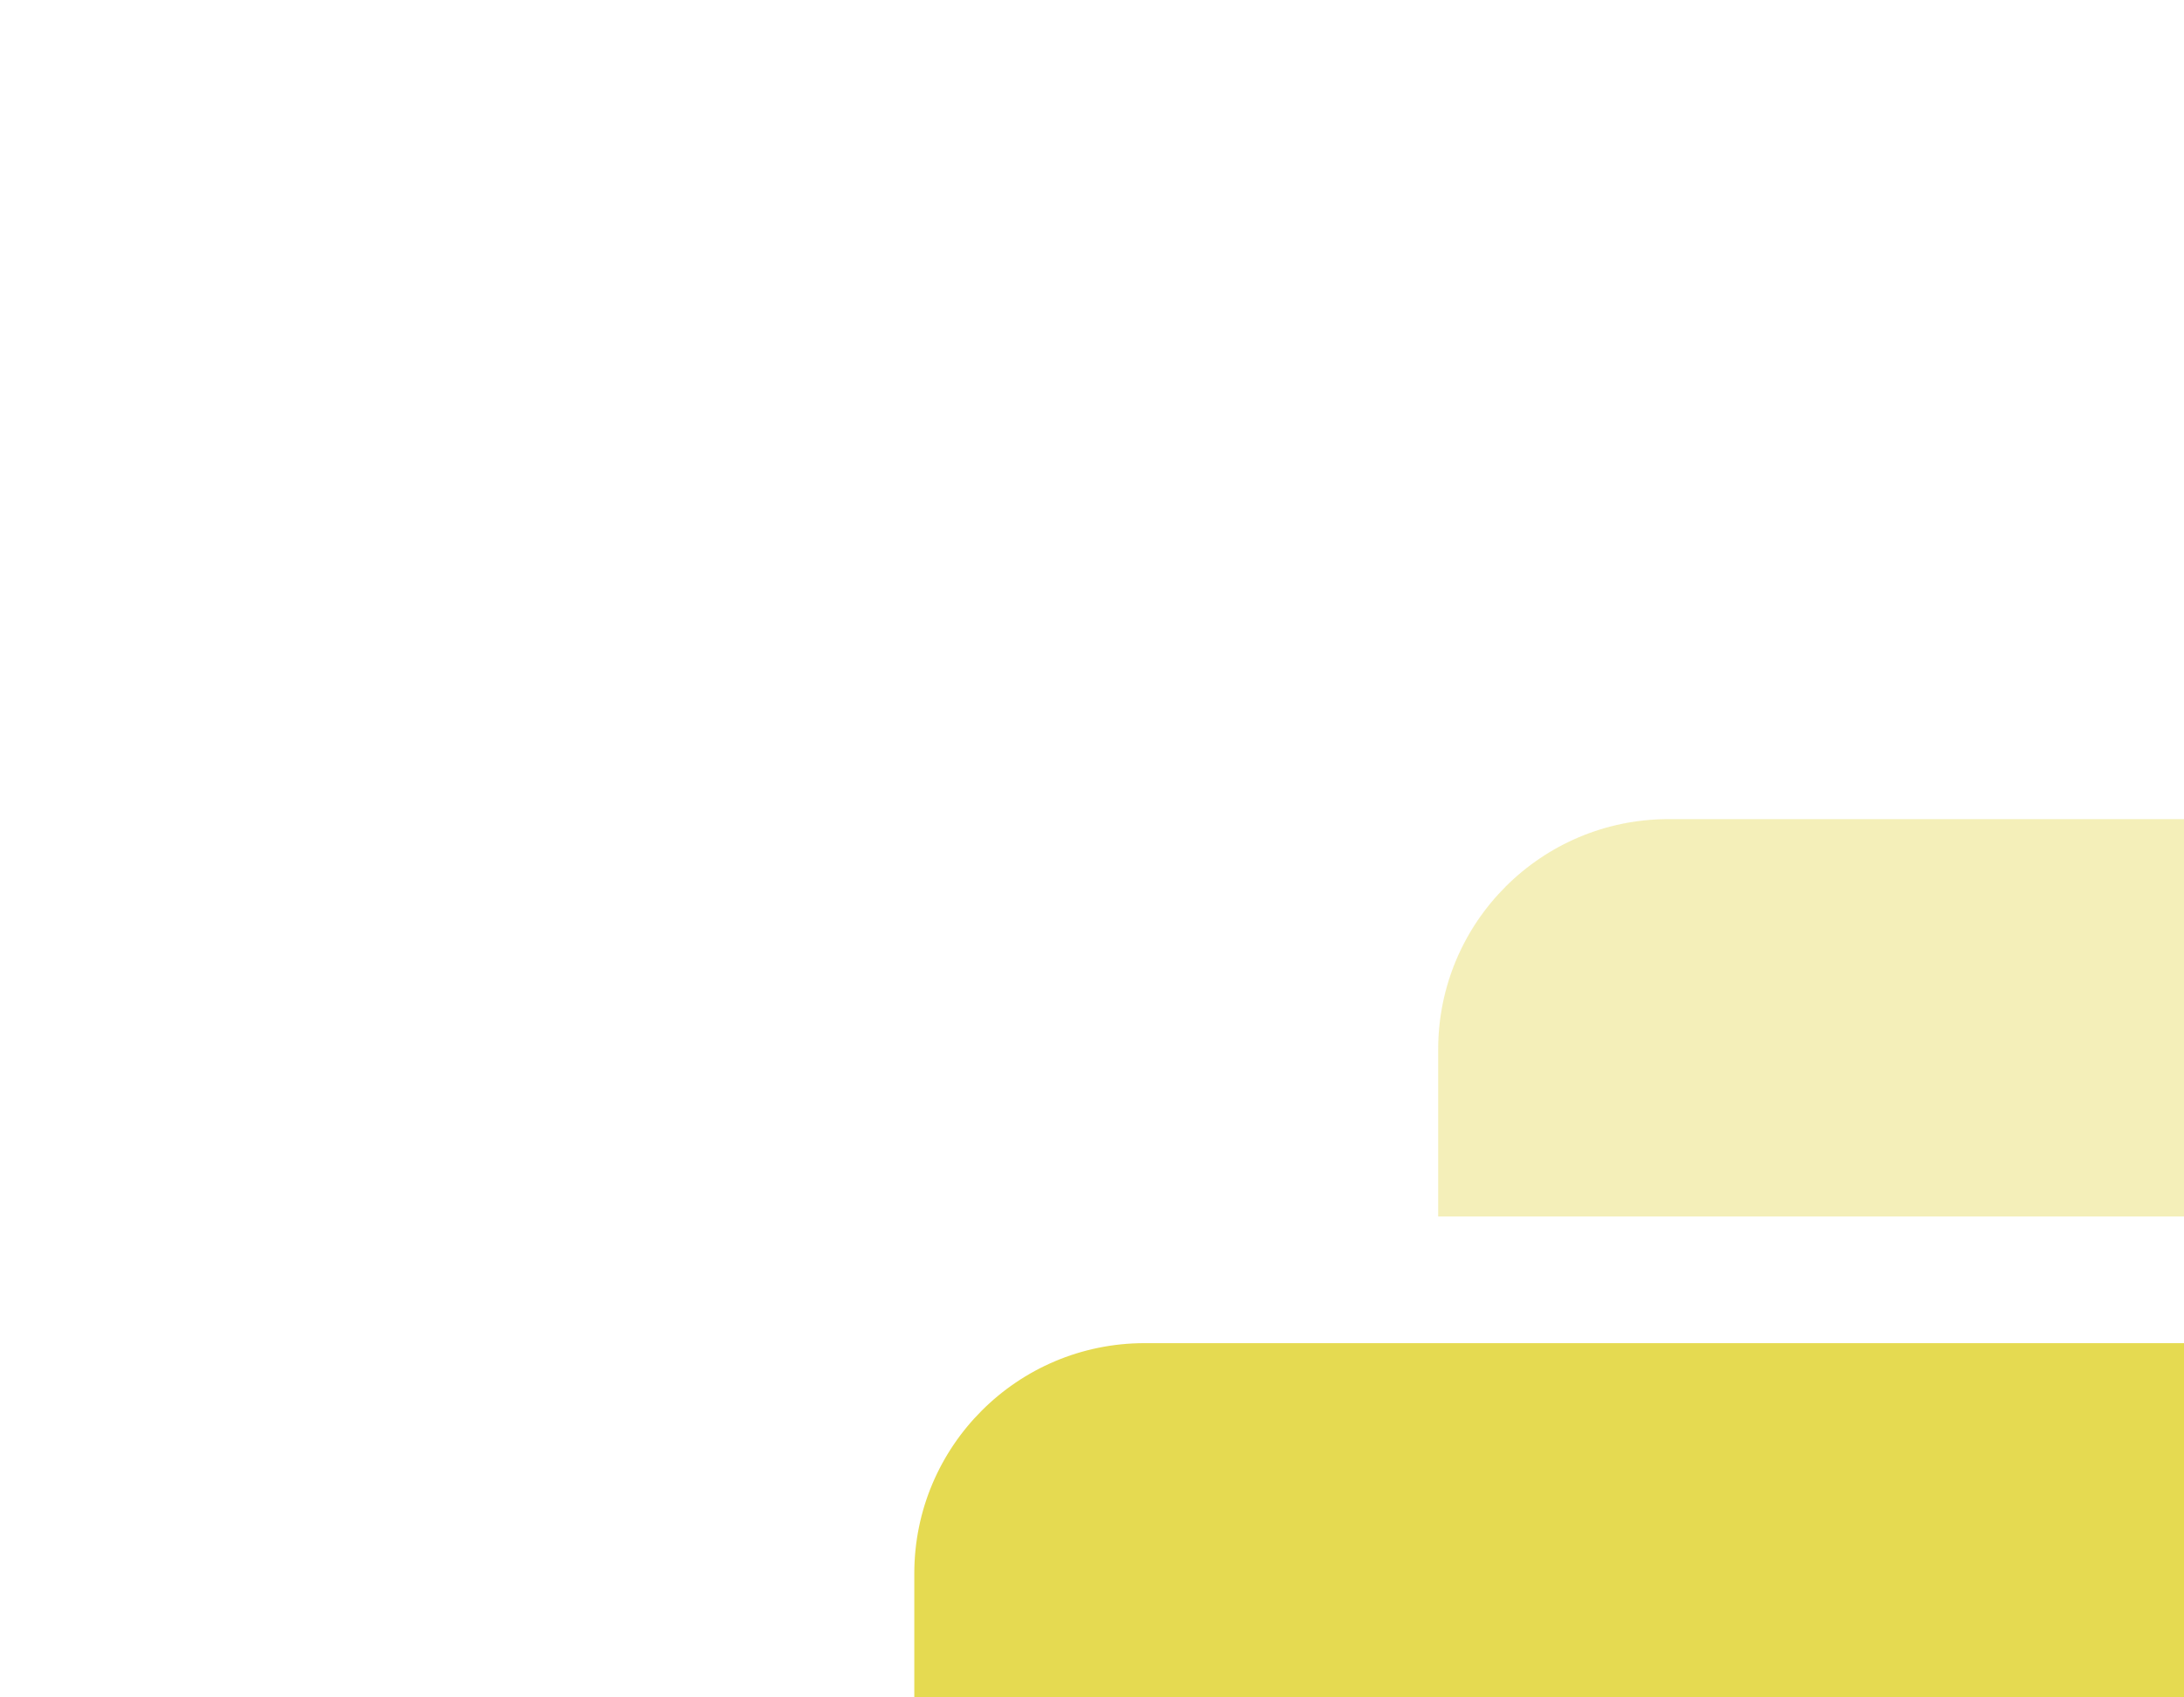
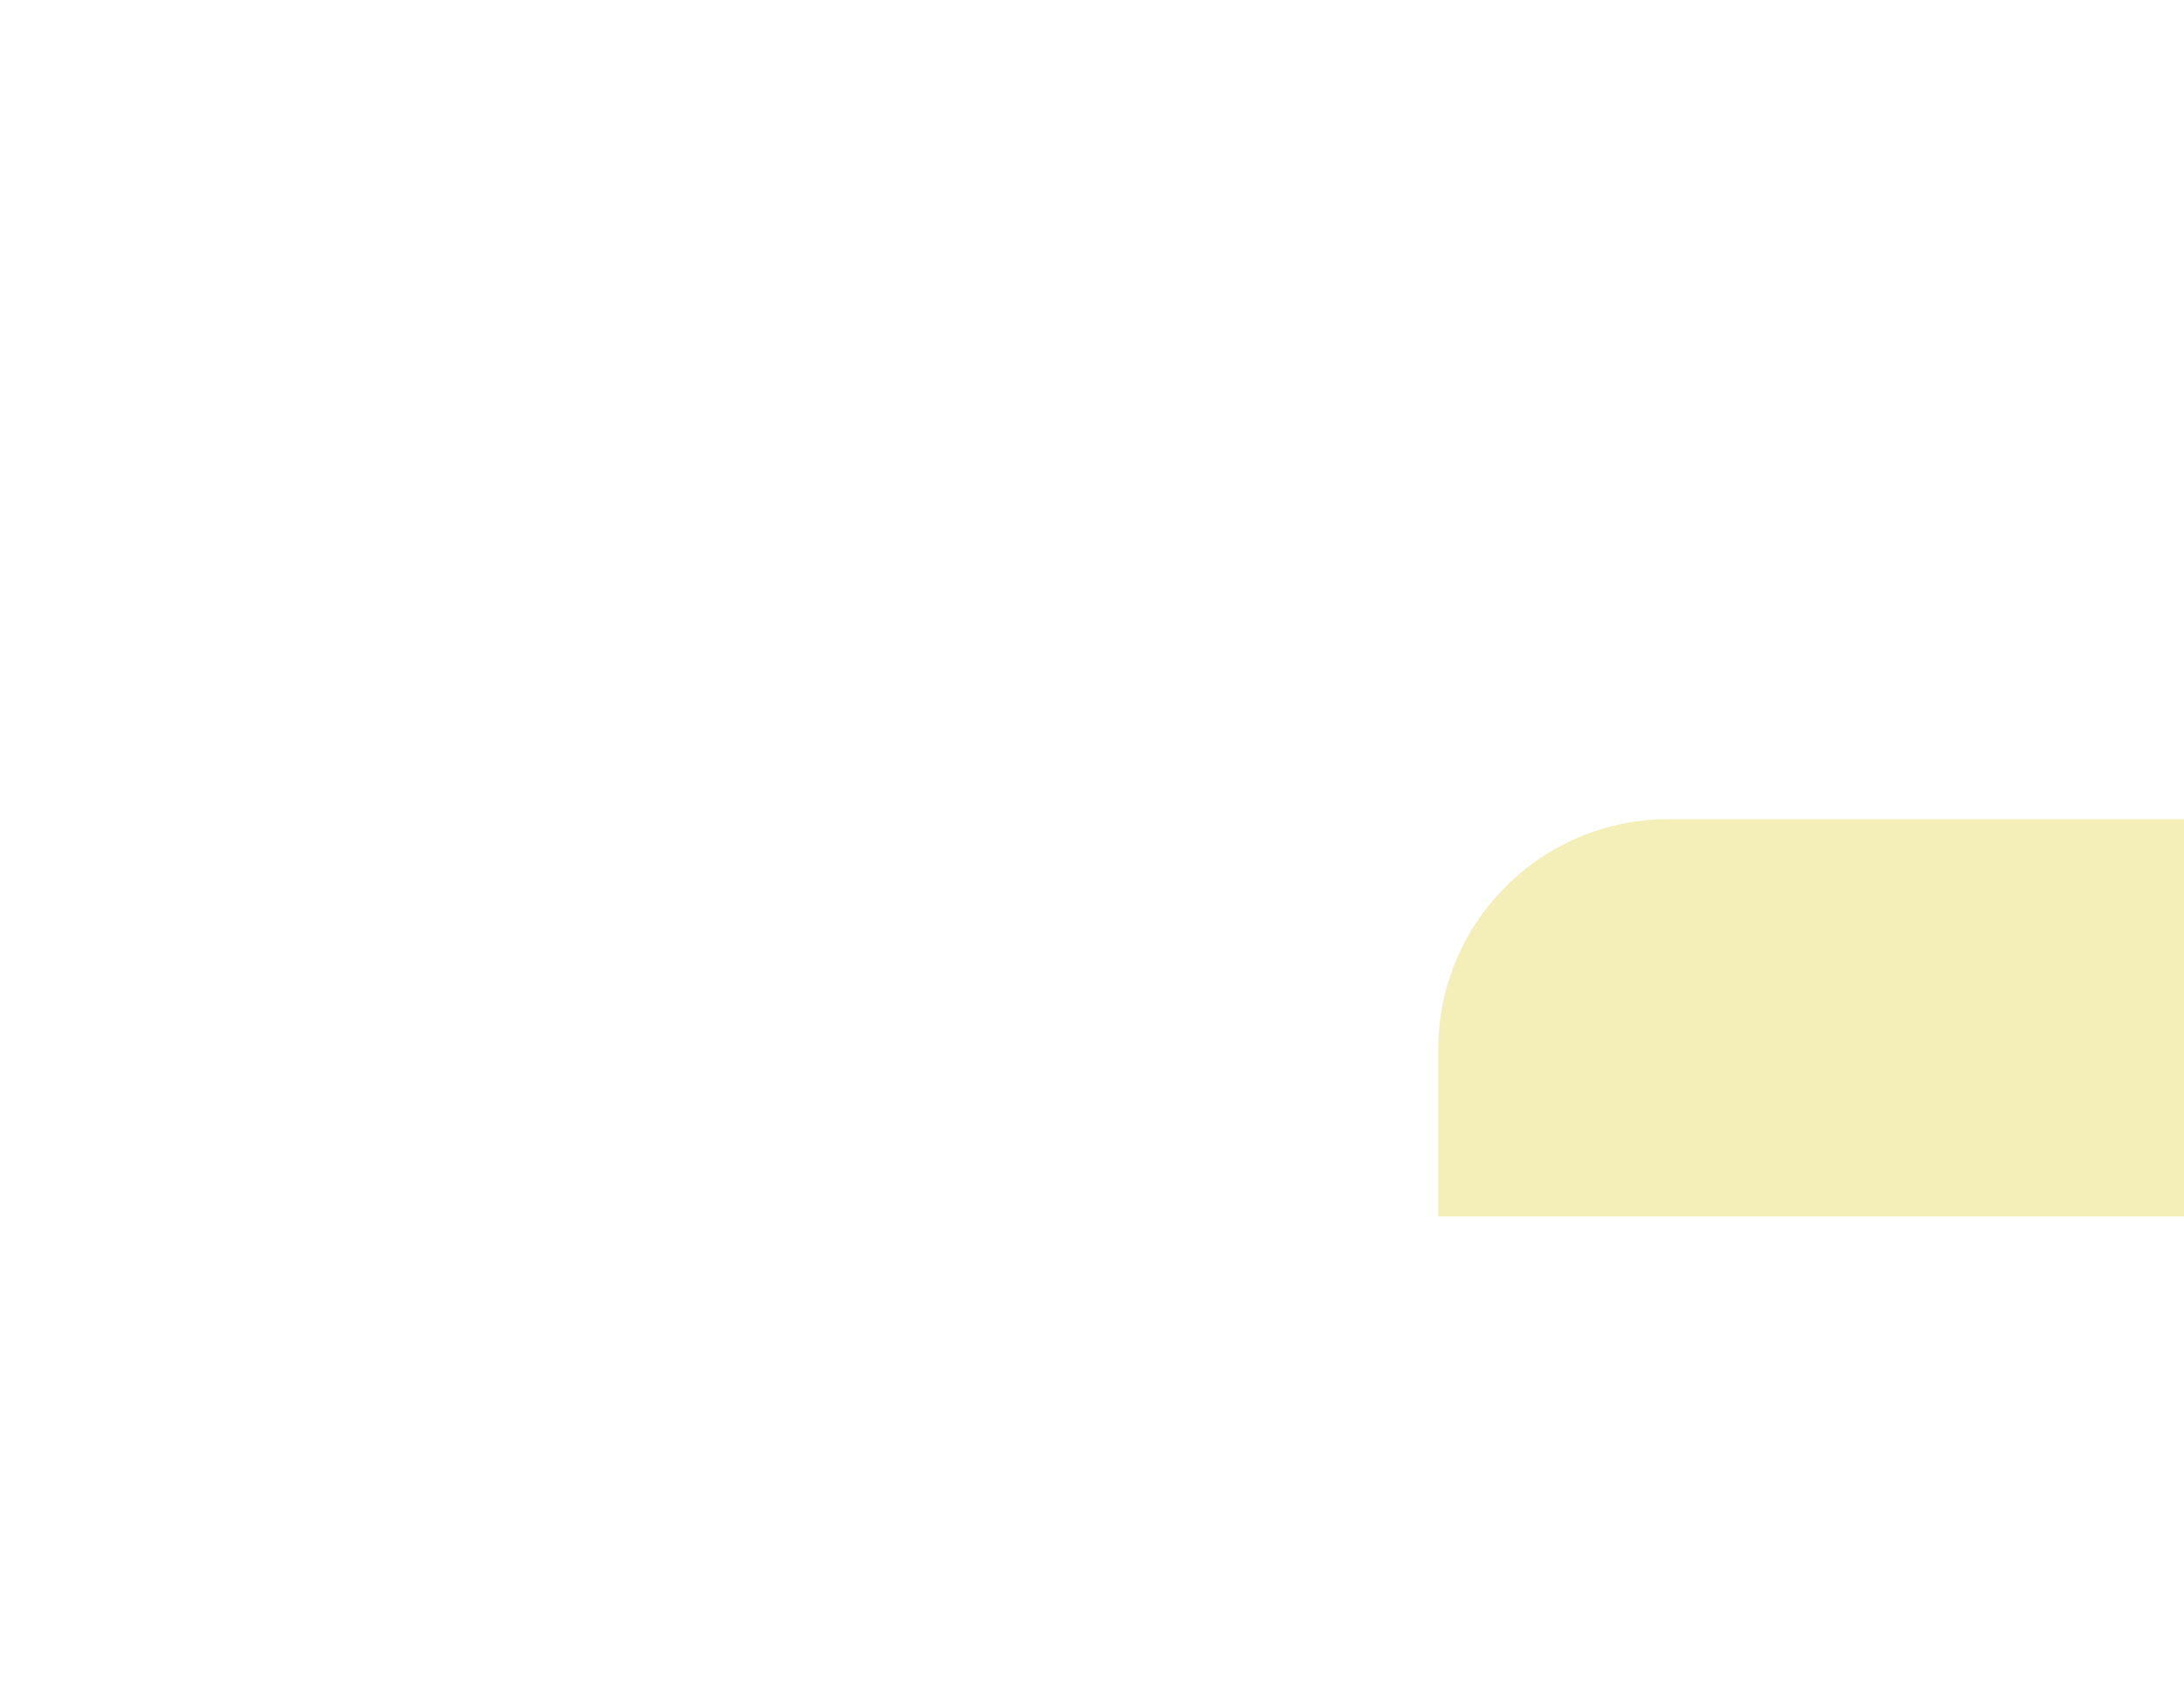
<svg xmlns="http://www.w3.org/2000/svg" width="139" height="108" viewBox="0 0 139 108" fill="none">
  <g opacity="0.8">
    <path opacity="0.4" d="M170.443 91.576C170.443 83.744 164.1 77.403 156.265 77.403L91.532 77.403L91.532 66.777C91.532 58.679 98.095 52.118 106.196 52.118L181.104 52.118C189.205 52.118 195.768 58.679 195.768 66.777L195.768 153.839C195.768 161.938 189.205 168.499 181.104 168.499L170.443 168.499L170.443 91.576Z" fill="#DFD126" />
-     <path d="M137.102 124.918C137.102 117.086 130.758 110.745 122.924 110.745L58.19 110.745L58.19 100.12C58.19 92.021 64.753 85.46 72.855 85.46L147.762 85.46C155.864 85.46 162.427 92.021 162.427 100.12L162.427 187.181C162.427 195.28 155.864 201.841 147.762 201.841L137.102 201.841L137.102 124.918Z" fill="#DFD126" />
  </g>
</svg>